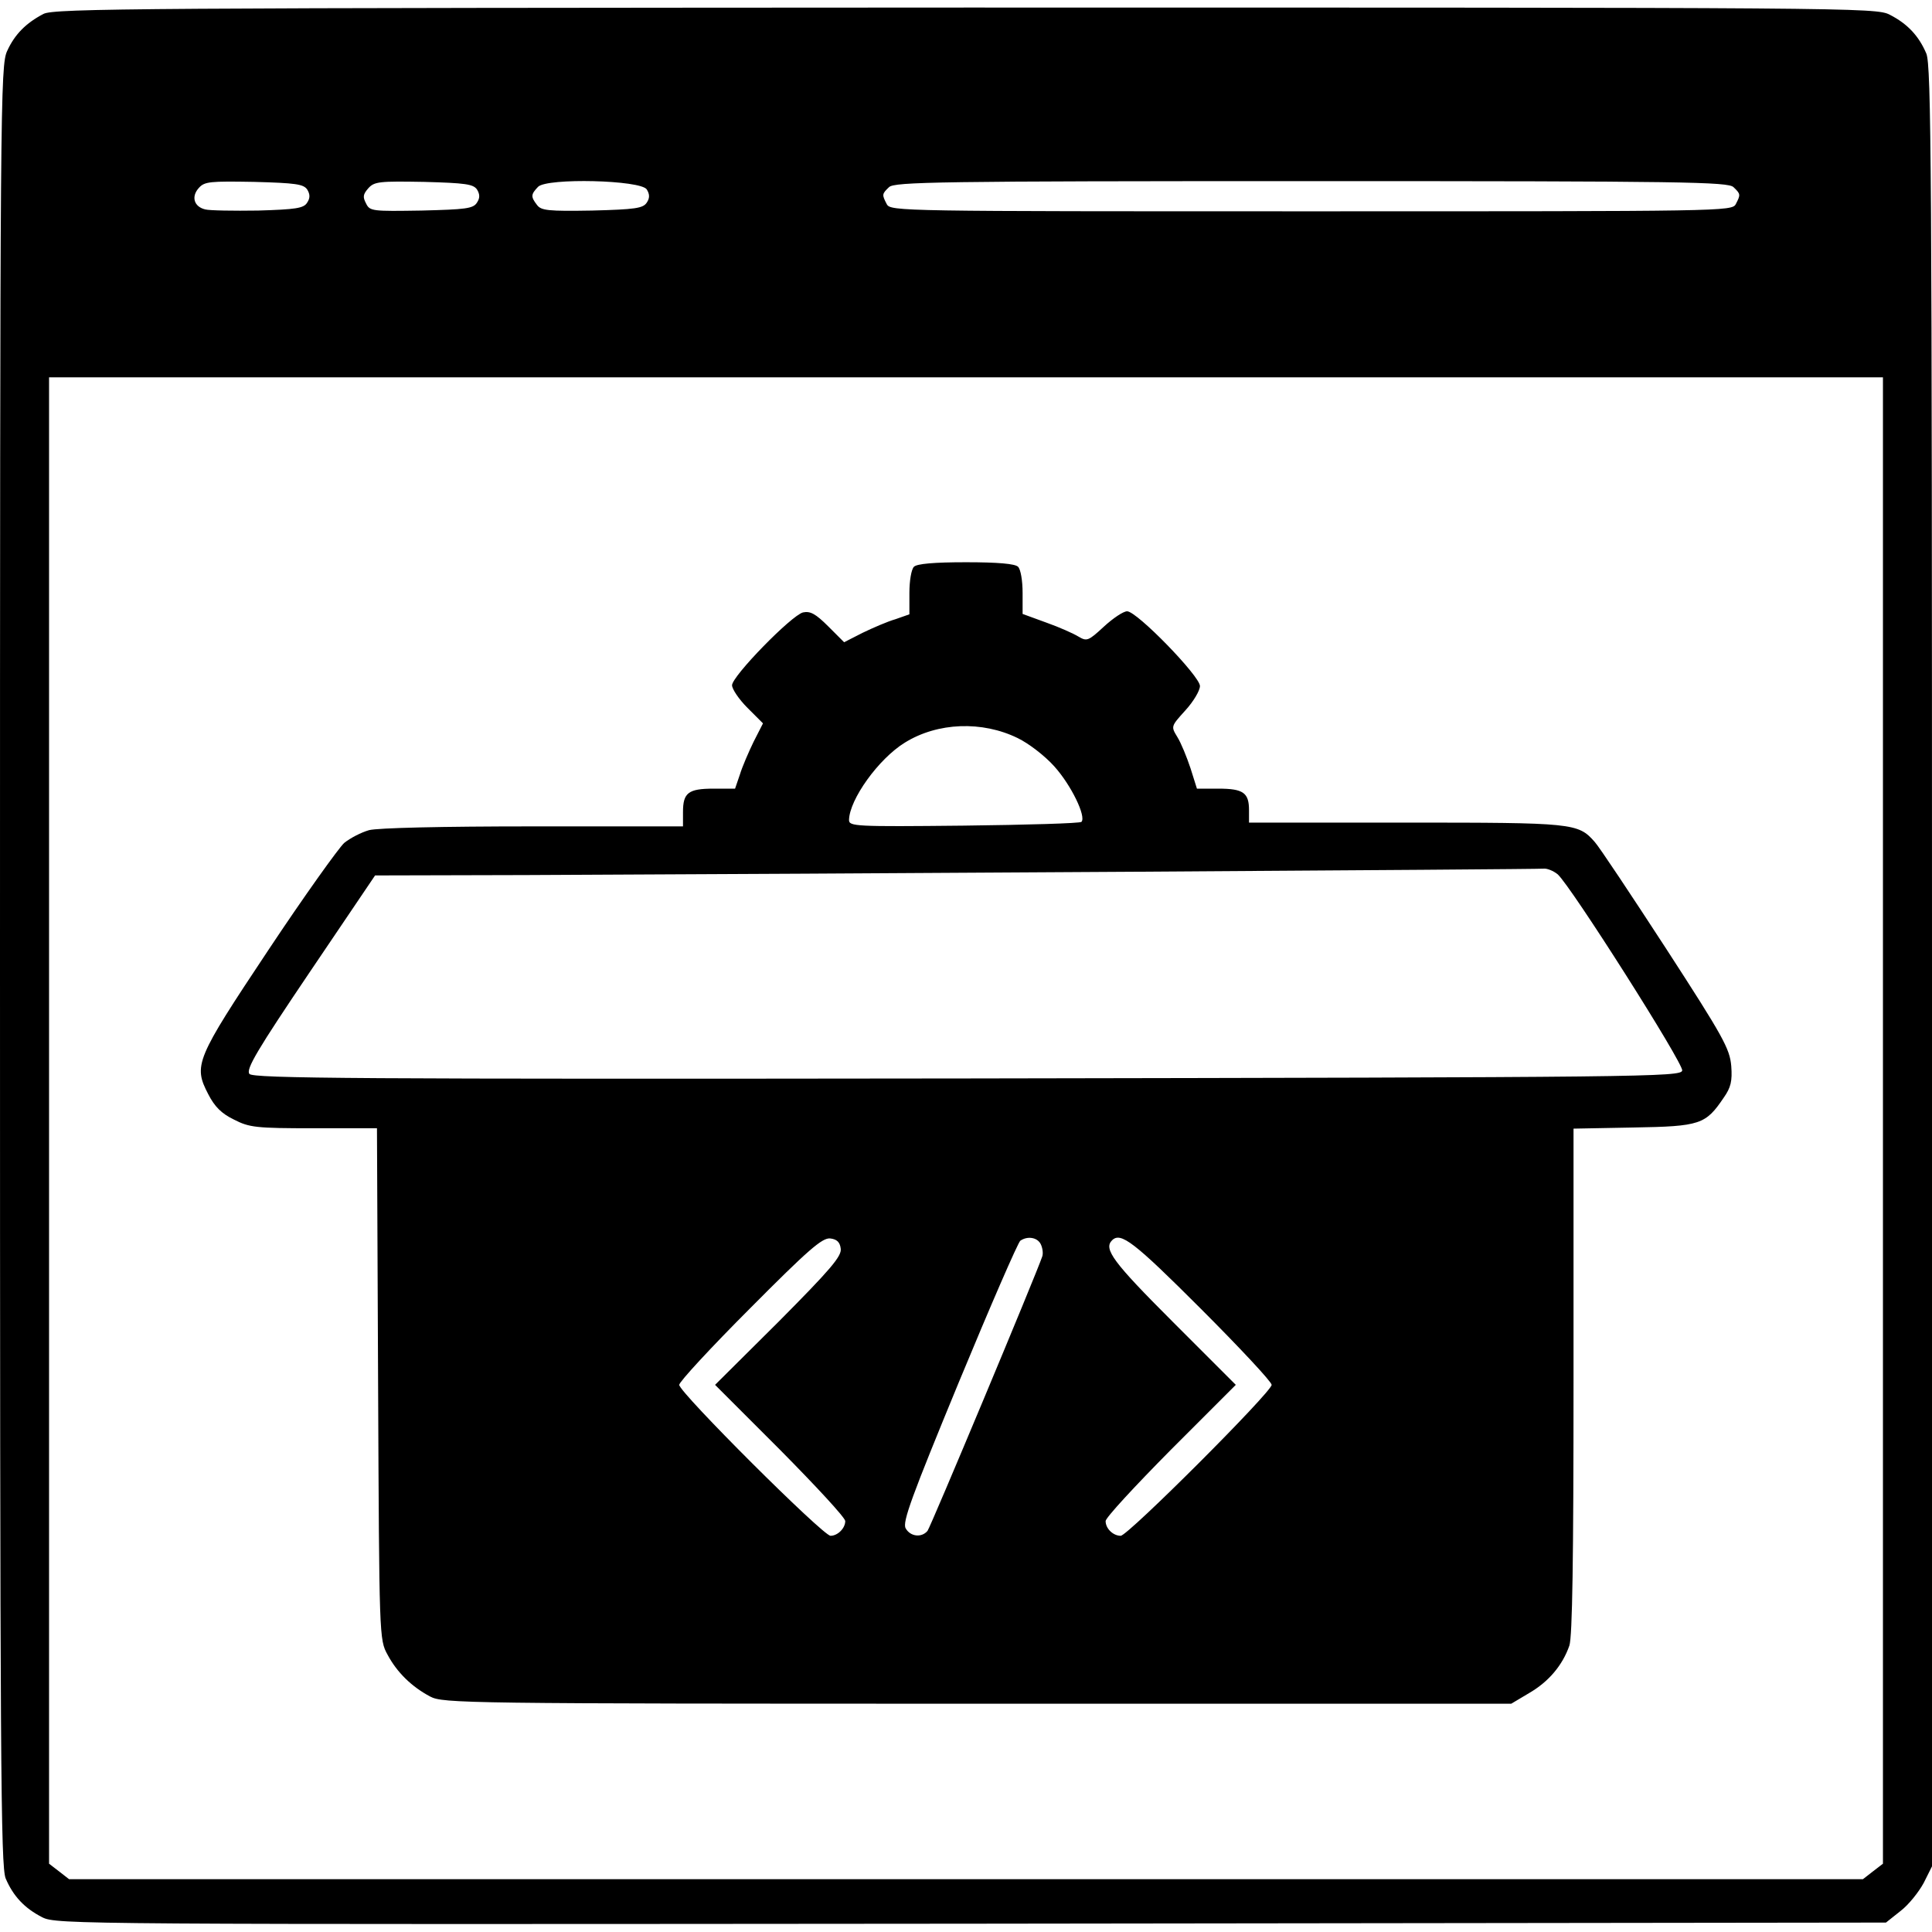
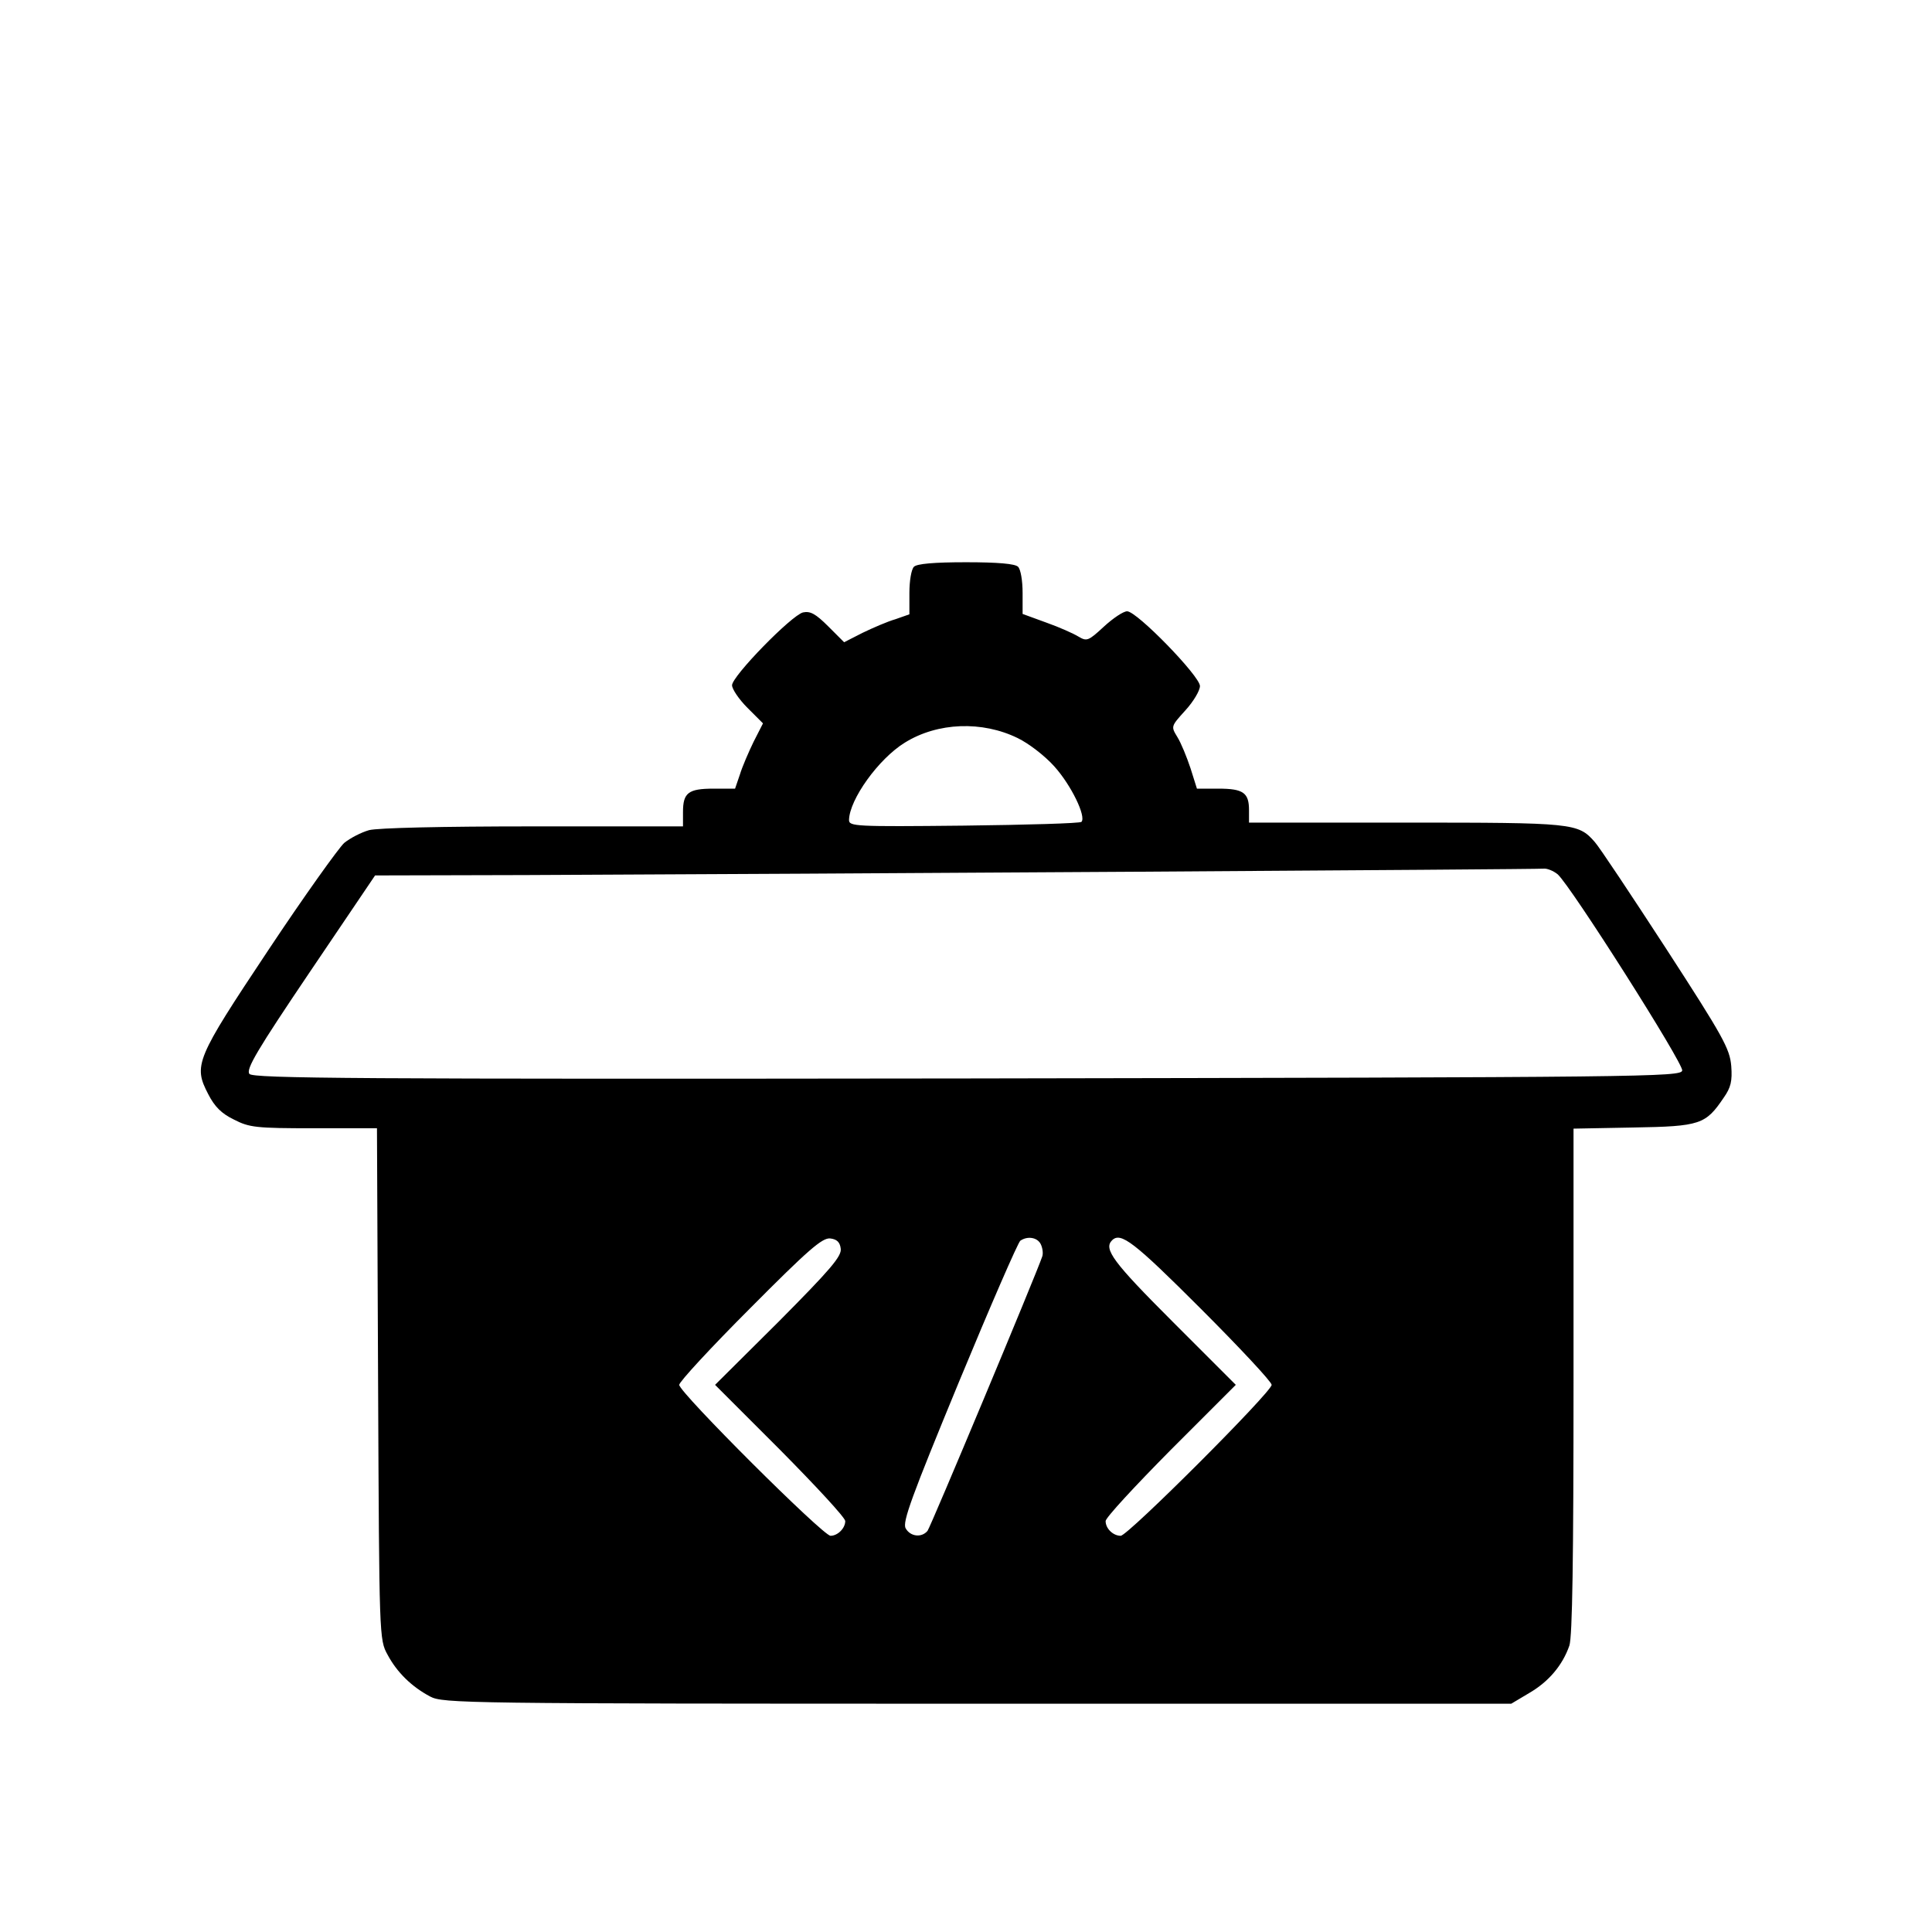
<svg xmlns="http://www.w3.org/2000/svg" version="1.0" width="512pt" height="512pt" viewBox="0 0 512 512" preserveAspectRatio="xMidYMid meet">
  <g transform="translate(0,512) scale(0.1,-0.1)" fill="#000000" stroke="none">
-     <path d="M115 5083 c-46 -24 -76 -54 -96 -98 -18 -39 -19 -128 -19 -2423 0 -2128 2 -2387 15 -2420 20 -47 50 -79 97 -103 37 -19 93 -19 2462 -17 l2424 3 39 31 c21 16 48 50 61 74 l22 44 0 2383 c0 2129 -2 2388 -15 2421 -20 47 -50 79 -97 103 -36 19 -98 19 -2450 19 -2180 -1 -2416 -2 -2443 -17z m699 -465 c8 -13 8 -23 0 -35 -9 -15 -30 -18 -130 -21 -65 -1 -129 0 -140 3 -30 7 -38 34 -17 57 15 17 30 18 146 16 111 -3 131 -6 141 -20z m450 0 c8 -13 8 -23 0 -35 -10 -16 -30 -18 -147 -21 -130 -2 -137 -2 -147 19 -9 17 -8 24 6 40 16 18 30 19 147 17 111 -3 131 -6 141 -20z m450 0 c8 -13 8 -23 0 -35 -10 -15 -30 -18 -145 -21 -117 -2 -135 0 -146 15 -17 22 -16 28 3 48 24 24 272 18 288 -7z m2880 6 c19 -18 19 -20 6 -45 -10 -19 -34 -19 -1125 -19 -1091 0 -1115 0 -1125 19 -13 25 -13 27 6 45 14 14 129 16 1119 16 990 0 1105 -2 1119 -16z m396 -2473 l0 -1970 -26 -20 -27 -21 -2377 0 -2377 0 -27 21 -26 20 0 1970 0 1969 2430 0 2430 0 0 -1969z" />
    <path d="M2422 3618 c-7 -7 -12 -38 -12 -69 l0 -57 -37 -13 c-21 -6 -60 -23 -87 -36 l-49 -25 -42 42 c-34 34 -48 41 -67 37 -31 -8 -188 -169 -188 -193 0 -10 18 -37 41 -60 l41 -41 -25 -49 c-13 -27 -30 -66 -36 -86 l-13 -38 -57 0 c-67 0 -81 -11 -81 -62 l0 -38 -397 0 c-243 0 -412 -4 -435 -10 -21 -6 -50 -21 -66 -34 -15 -14 -106 -141 -201 -284 -193 -290 -199 -305 -159 -382 17 -33 35 -51 68 -67 41 -21 58 -23 212 -23 l167 0 3 -677 c3 -673 3 -678 25 -718 25 -47 64 -85 113 -111 34 -18 89 -19 1450 -19 l1415 0 47 28 c52 30 89 74 107 126 8 24 11 229 11 702 l0 668 159 3 c177 3 191 8 239 79 19 27 23 44 20 84 -4 46 -21 77 -172 310 -93 143 -178 271 -190 284 -44 50 -56 51 -501 51 l-415 0 0 33 c0 46 -15 57 -81 57 l-57 0 -17 54 c-10 30 -25 67 -35 83 -17 28 -17 28 21 70 22 24 39 53 39 65 0 26 -167 198 -193 198 -10 0 -37 -18 -62 -41 -41 -38 -45 -39 -67 -26 -13 8 -51 25 -85 37 l-63 23 0 56 c0 32 -5 62 -12 69 -8 8 -53 12 -138 12 -85 0 -130 -4 -138 -12z m275 -454 c29 -14 72 -47 97 -75 45 -50 85 -133 72 -147 -4 -4 -145 -8 -312 -10 -288 -3 -304 -2 -304 15 1 54 78 162 148 205 87 54 205 58 299 12z m1431 -361 c35 -31 334 -502 330 -520 -3 -17 -93 -18 -1894 -21 -1623 -2 -1893 0 -1903 12 -10 12 21 64 160 270 l173 256 400 1 c756 3 2681 15 2697 17 9 1 26 -6 37 -15z m-1900 -992 c3 -20 -27 -55 -164 -193 l-169 -168 173 -173 c94 -95 172 -179 172 -188 0 -19 -20 -39 -39 -39 -20 0 -401 380 -401 400 0 8 84 99 188 203 154 155 191 187 212 185 18 -2 26 -10 28 -27z m530 12 c5 -10 7 -25 4 -33 -17 -50 -296 -717 -304 -727 -16 -19 -46 -15 -58 7 -9 16 16 84 141 387 84 203 157 371 163 375 19 13 45 9 54 -9z m424 -171 c103 -103 188 -194 188 -202 0 -19 -381 -400 -400 -400 -20 0 -40 19 -40 39 0 9 78 93 172 188 l173 173 -168 168 c-157 157 -183 192 -160 215 23 23 58 -4 235 -181z" />
  </g>
</svg>